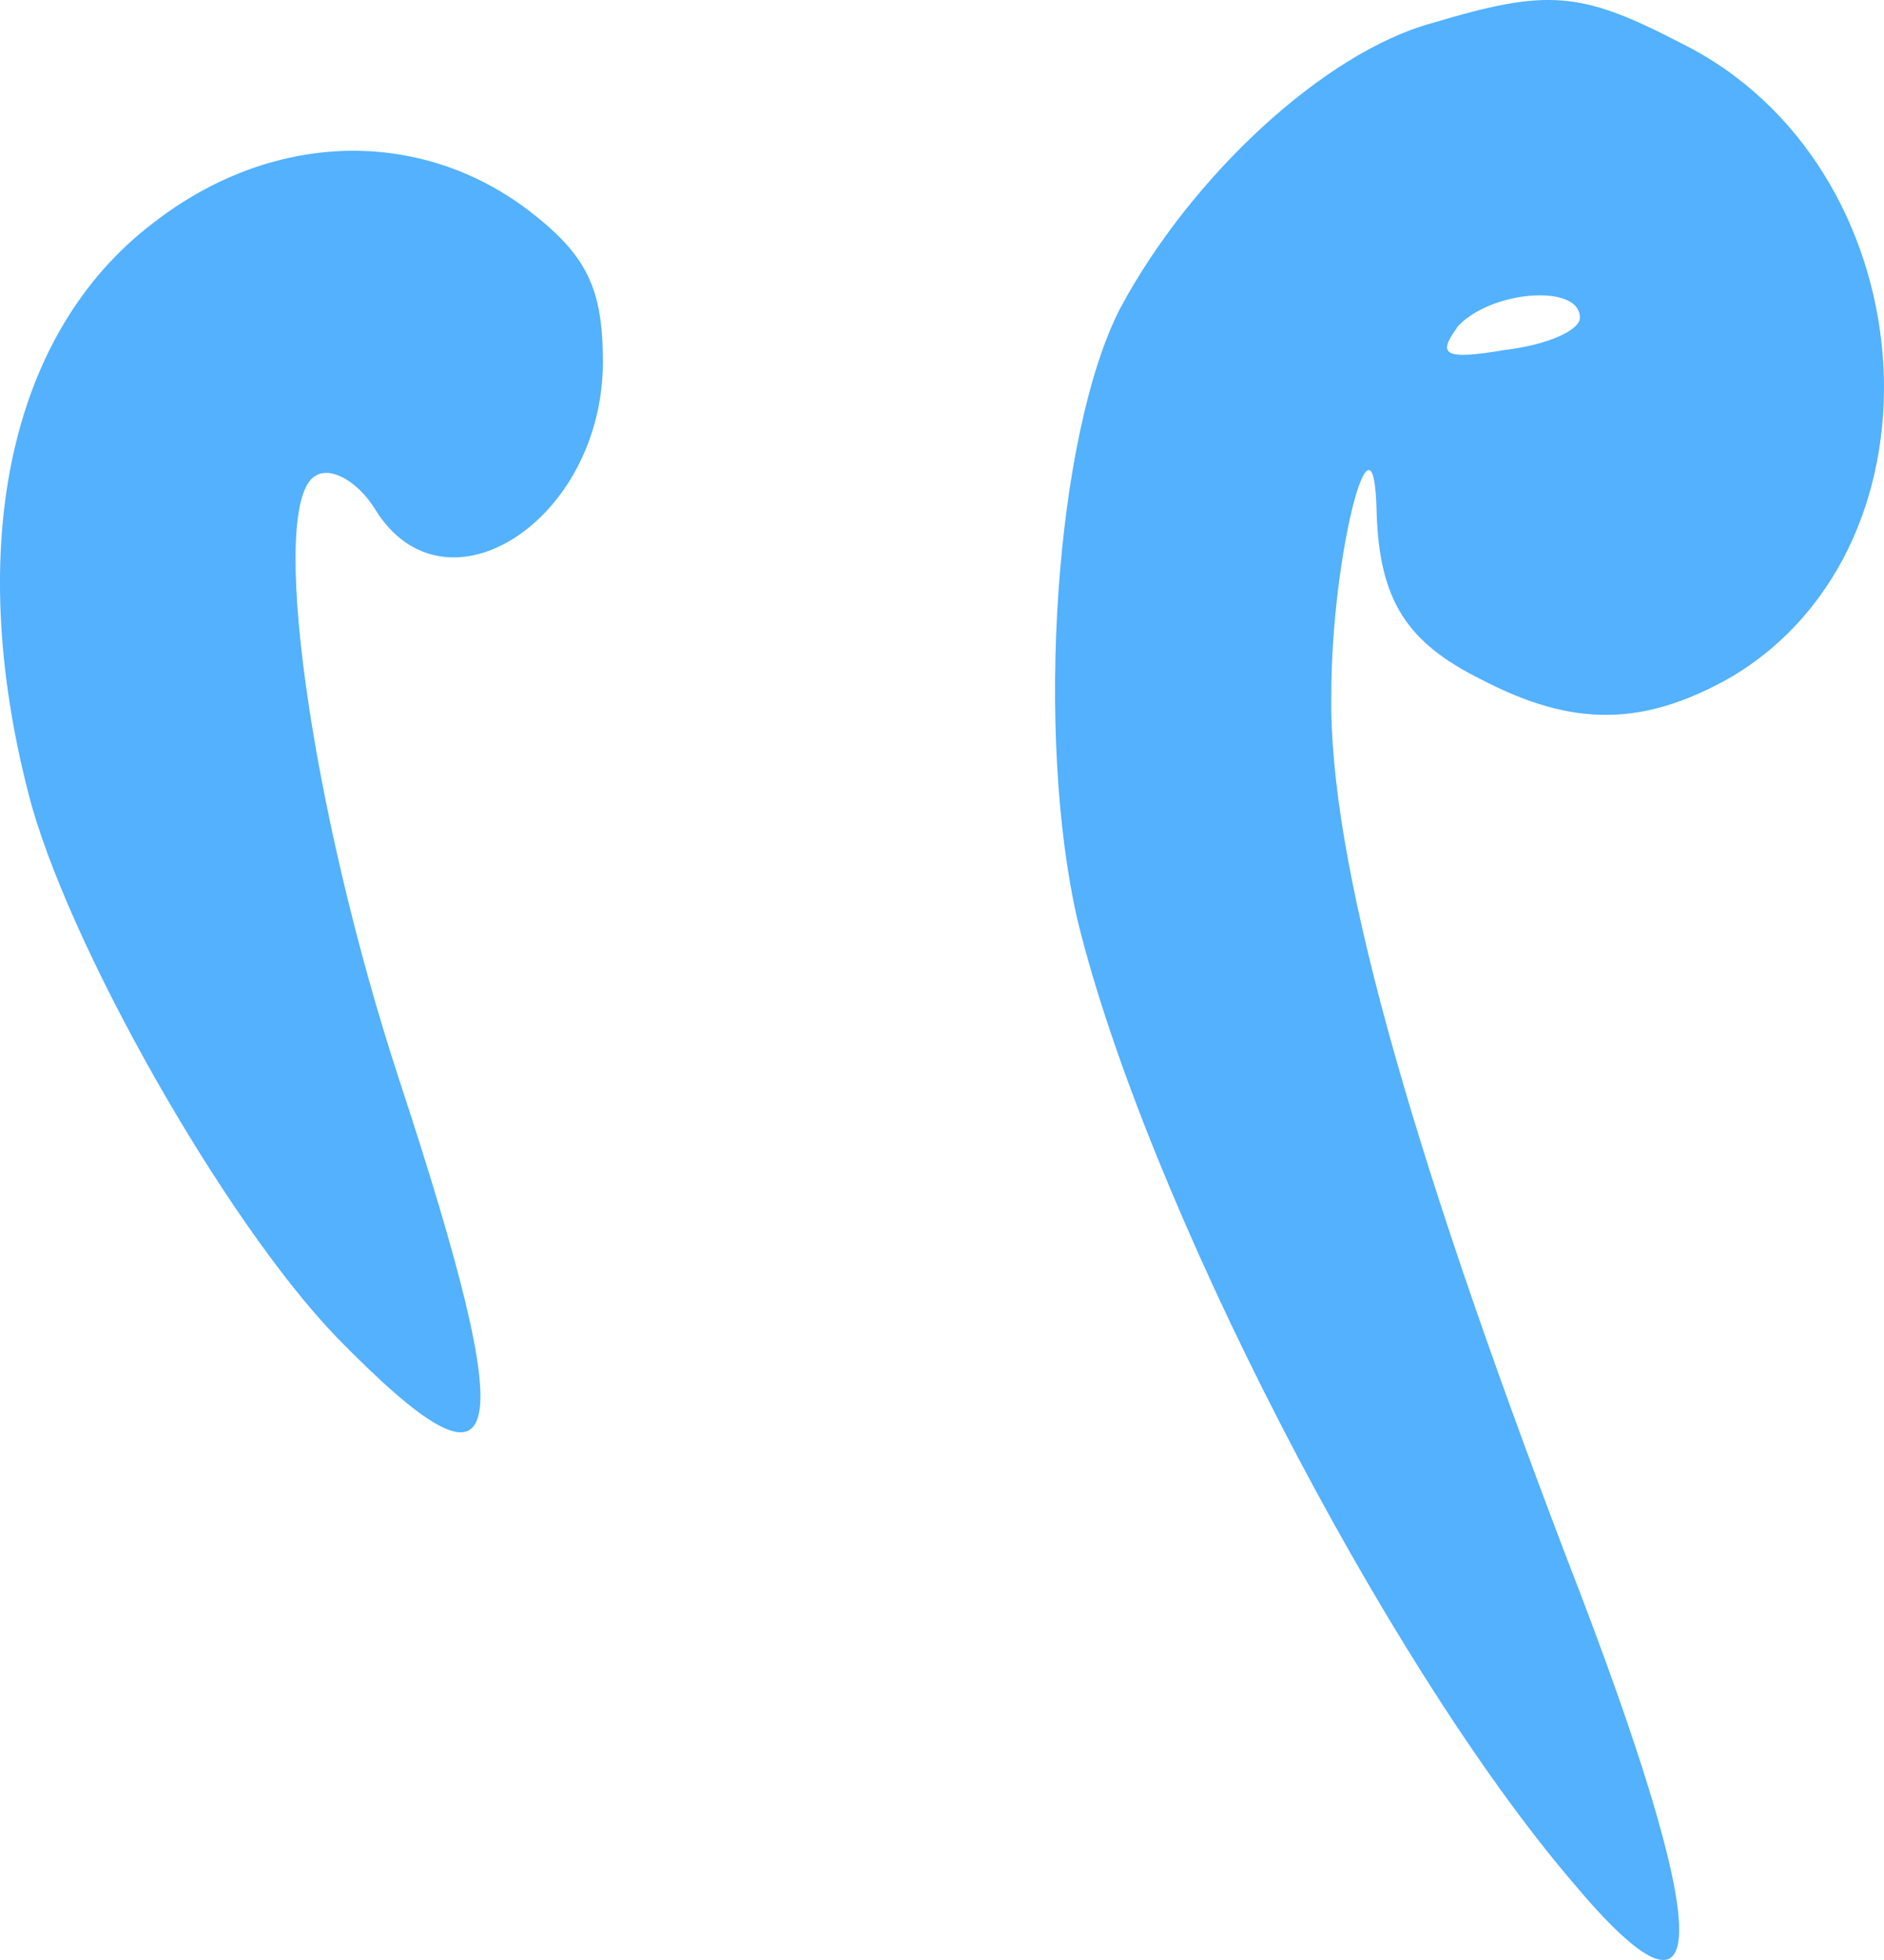
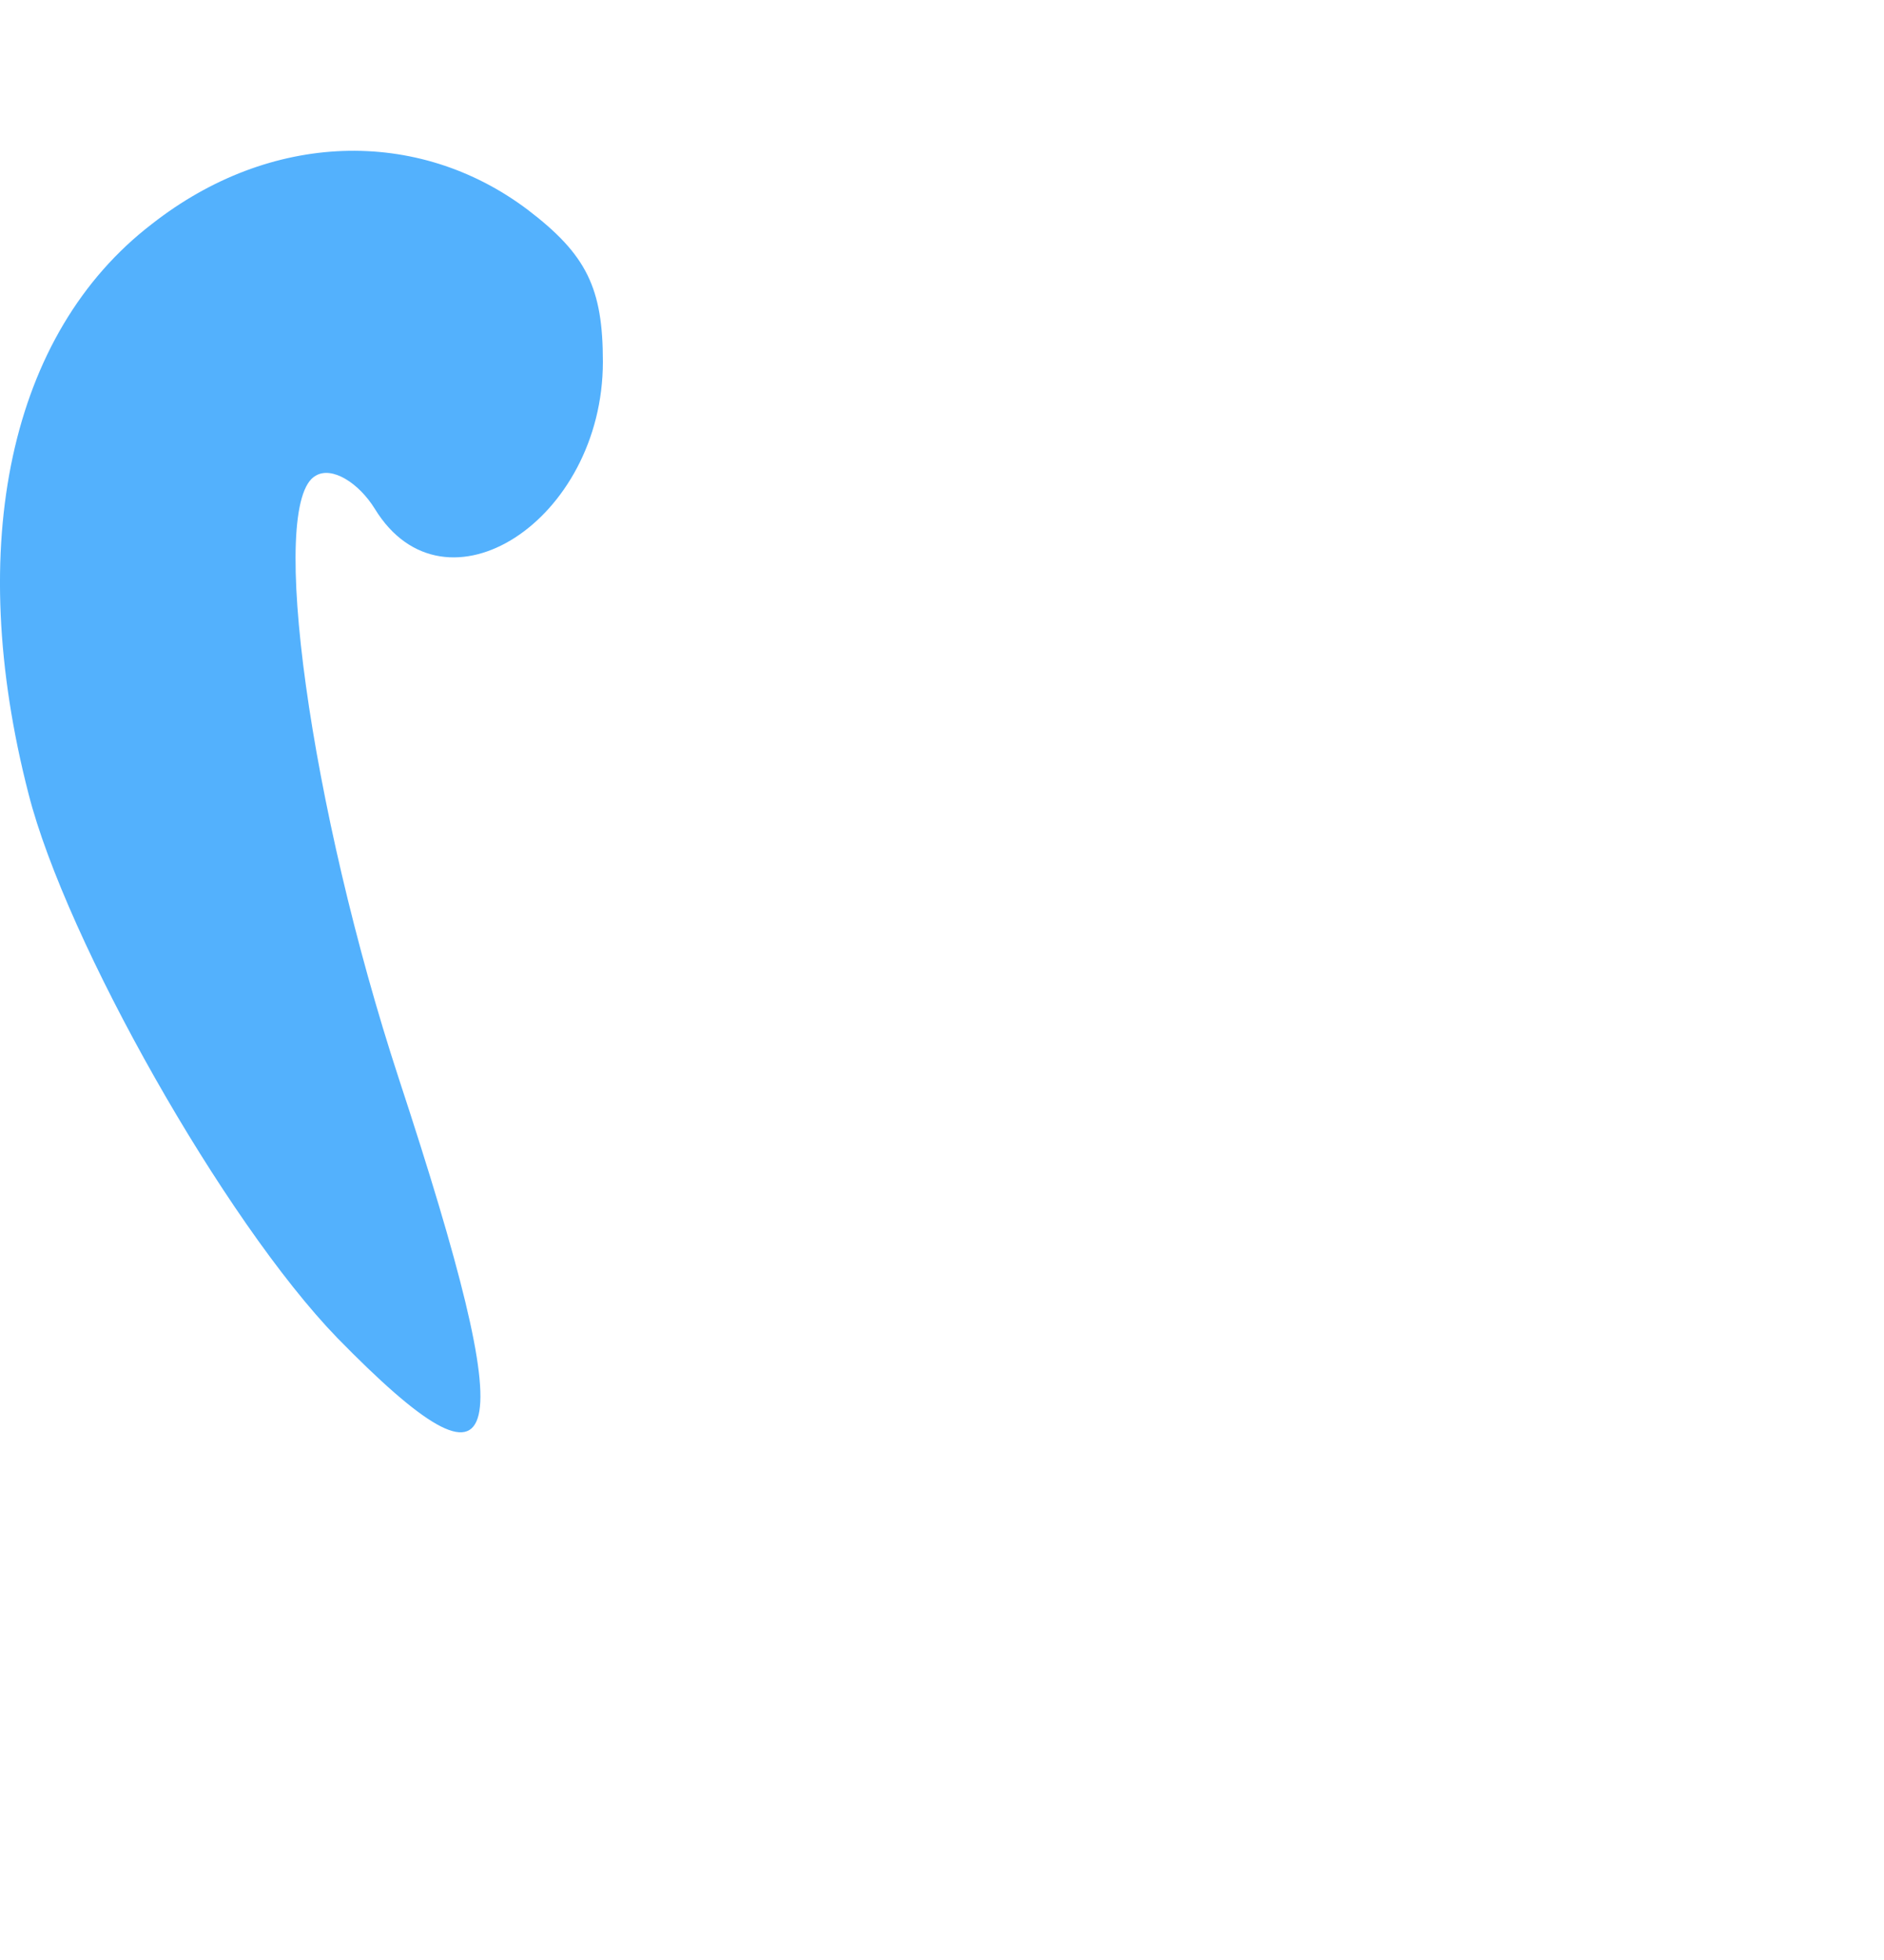
<svg xmlns="http://www.w3.org/2000/svg" width="25" height="26" viewBox="0 0 25 26" fill="none">
-   <path fill-rule="evenodd" clip-rule="evenodd" d="M22.3 0.569C25.568 2.18 25.965 7.21 22.965 8.986C21.8 9.643 20.866 9.643 19.667 9.019C18.668 8.527 18.301 7.967 18.267 6.784C18.233 5.206 17.666 7.344 17.666 9.217C17.632 11.389 18.665 15.101 20.798 20.69C22.765 25.753 22.765 27.235 20.866 24.966C18.366 22.041 15.199 15.892 14.299 12.209C13.732 9.743 14 5.766 14.866 4.087C15.8 2.345 17.567 0.699 19.001 0.307C20.533 -0.152 20.968 -0.122 22.3 0.569ZM19.334 4.348C19.069 4.71 19.167 4.777 19.966 4.643C20.533 4.576 20.965 4.382 20.965 4.214C20.965 3.755 19.765 3.852 19.33 4.345L19.334 4.348Z" fill="#53B1FD" />
  <path fill-rule="evenodd" clip-rule="evenodd" d="M7.002 2.782C7.786 3.379 8 3.822 8 4.798C8 6.907 5.899 8.262 4.974 6.75C4.759 6.403 4.404 6.182 4.19 6.31C3.547 6.657 4.117 10.721 5.293 14.31C6.929 19.286 6.752 20.076 4.473 17.745C2.978 16.201 0.876 12.483 0.379 10.532C-0.474 7.225 0.129 4.419 2.016 2.971C3.584 1.742 5.54 1.681 7.002 2.782Z" fill="#53B1FD" />
</svg>